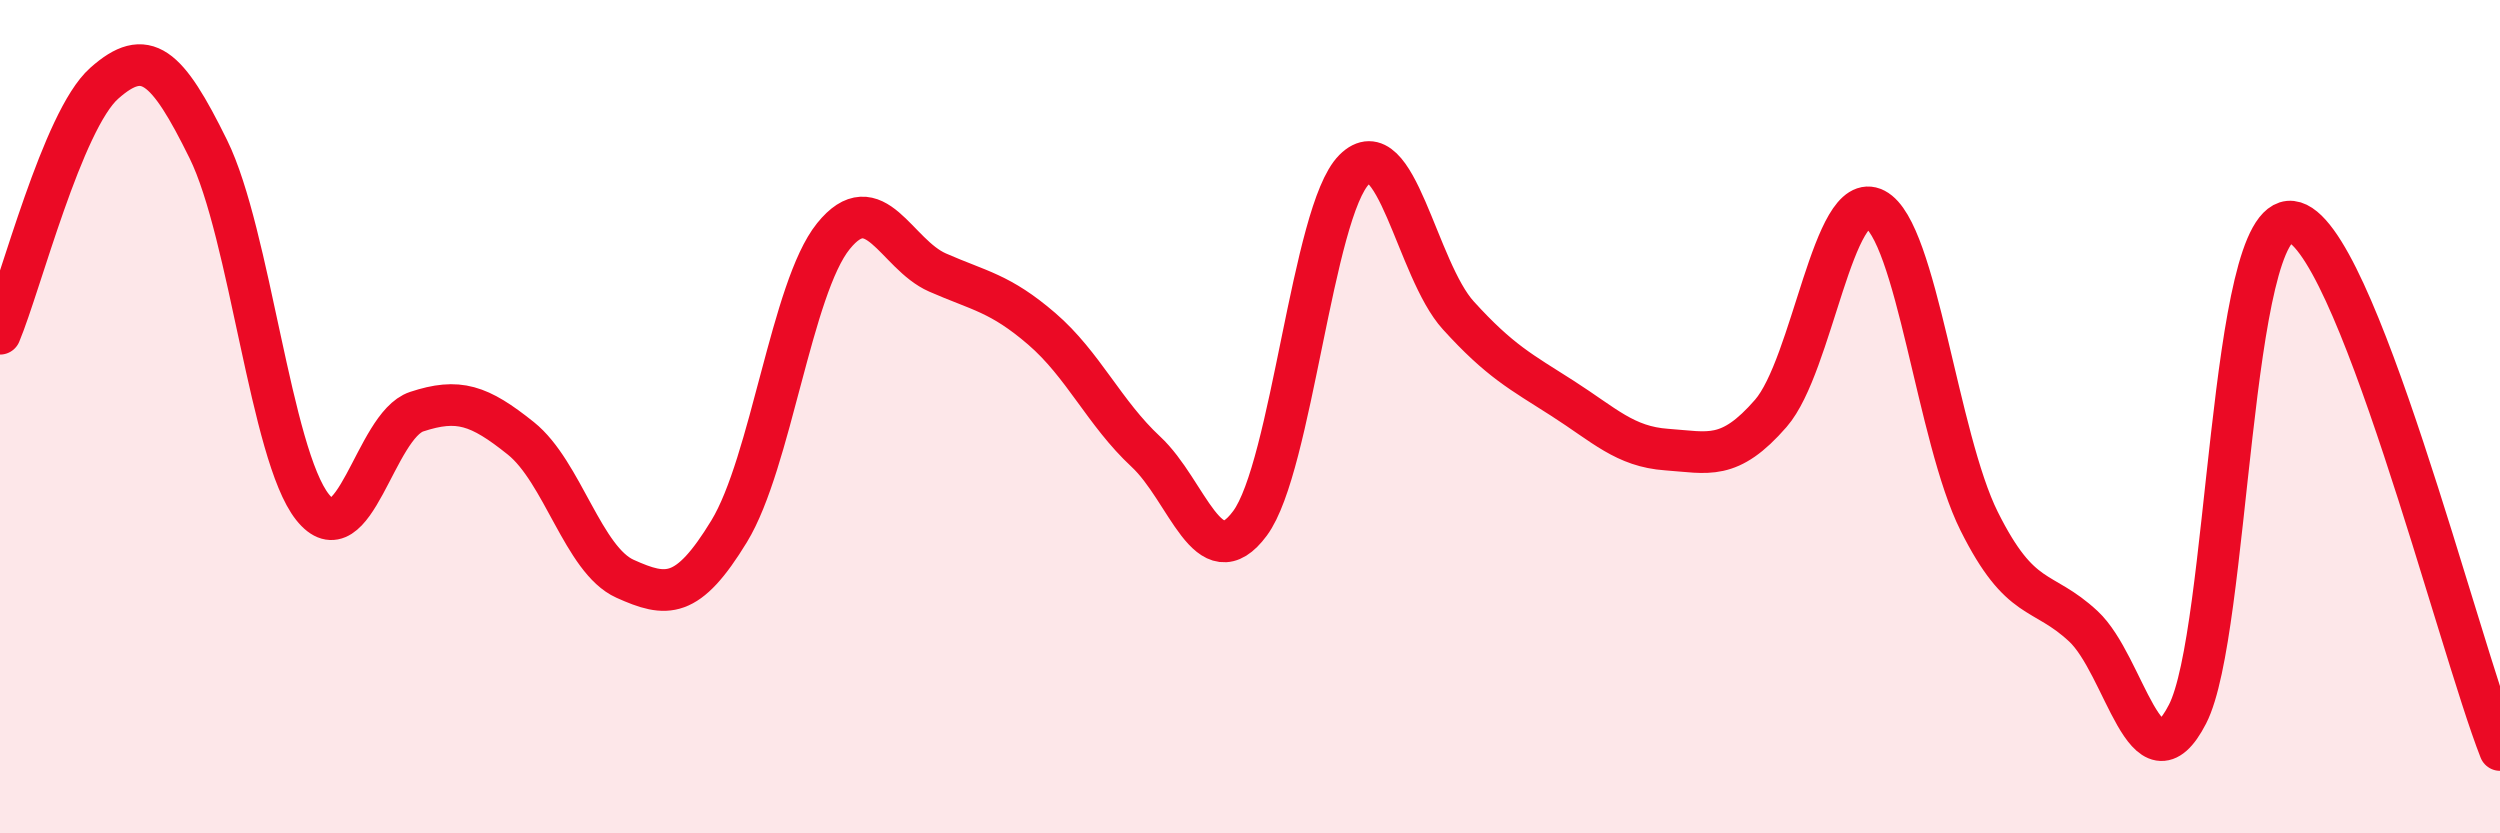
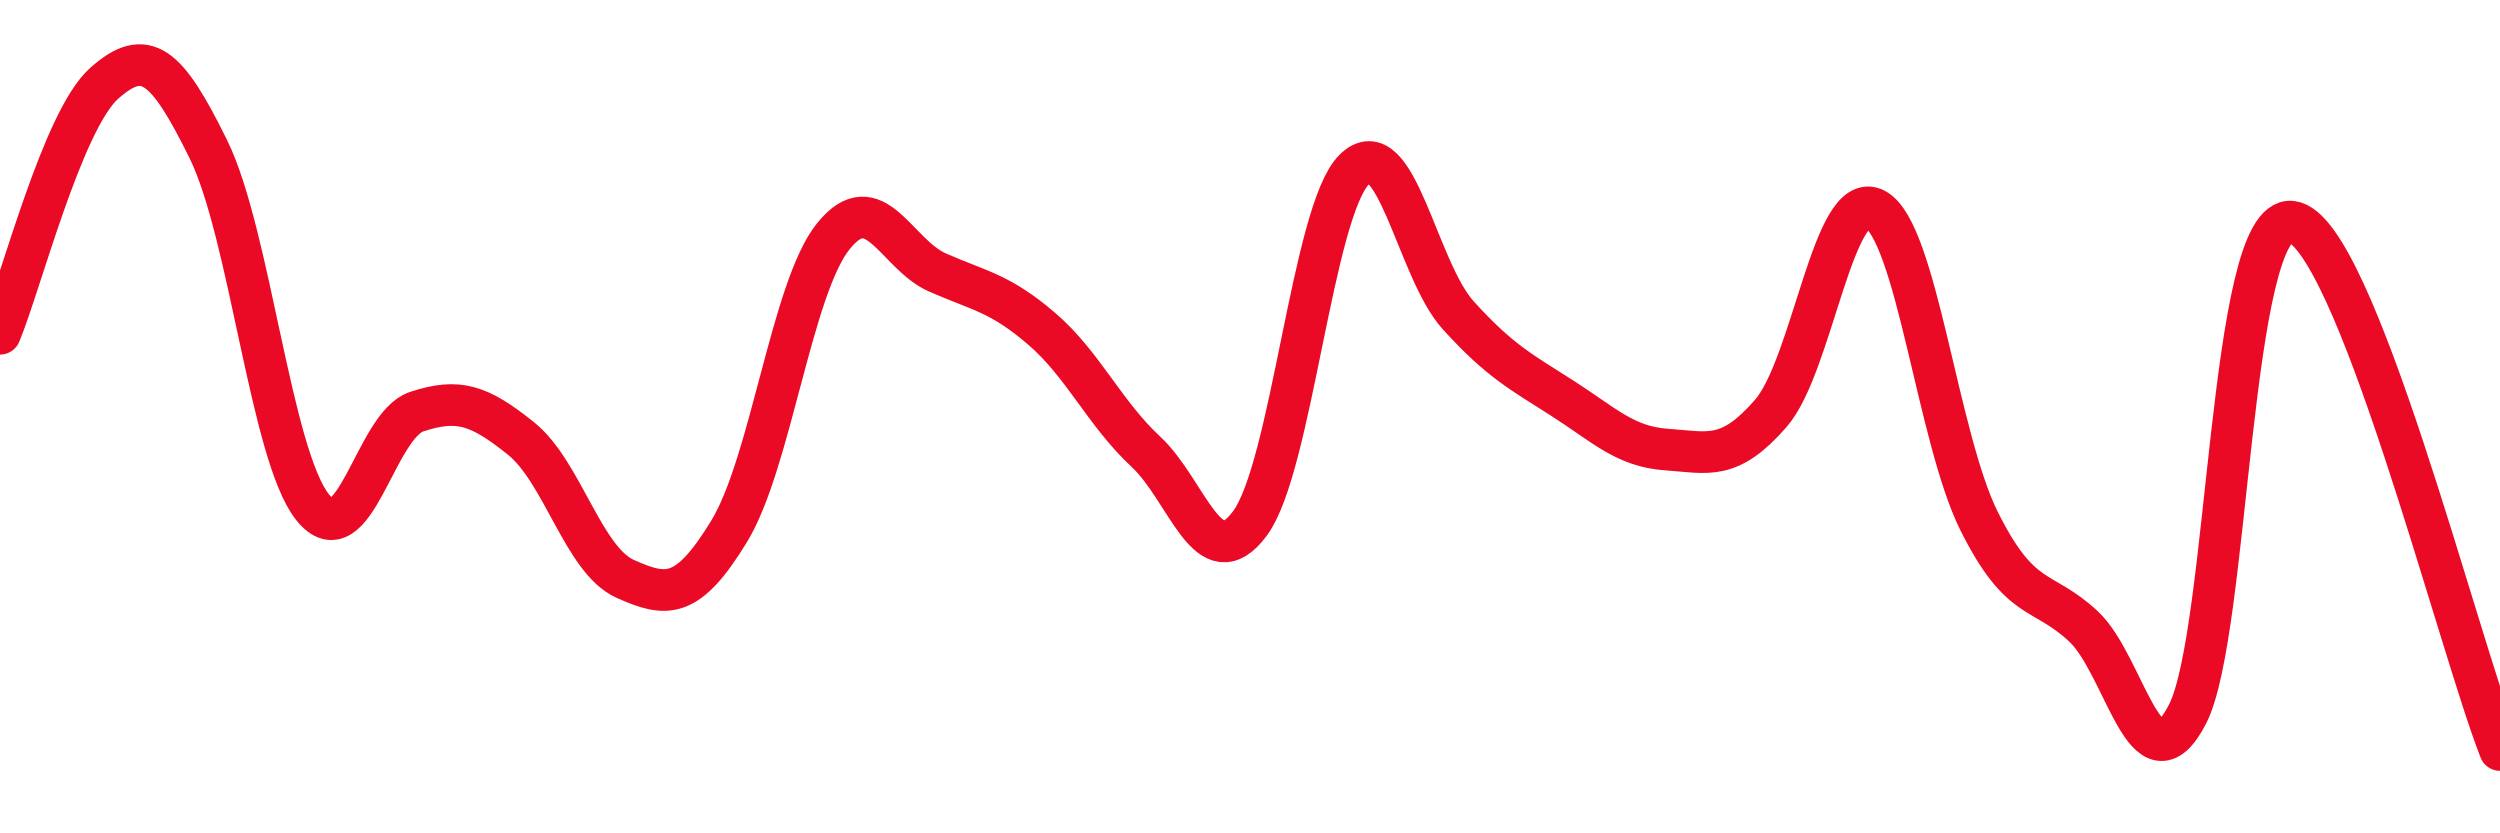
<svg xmlns="http://www.w3.org/2000/svg" width="60" height="20" viewBox="0 0 60 20">
-   <path d="M 0,8.01 C 0.5,6.81 1.5,2.89 2.5,2 C 3.5,1.11 4,1.55 5,3.58 C 6,5.61 6.5,10.91 7.5,12.17 C 8.5,13.43 9,10.21 10,9.88 C 11,9.55 11.5,9.72 12.5,10.52 C 13.5,11.32 14,13.44 15,13.89 C 16,14.34 16.5,14.39 17.5,12.75 C 18.5,11.11 19,6.91 20,5.67 C 21,4.43 21.5,6.1 22.5,6.54 C 23.5,6.98 24,7.03 25,7.89 C 26,8.75 26.5,9.91 27.5,10.84 C 28.5,11.77 29,13.91 30,12.56 C 31,11.21 31.5,5.07 32.5,4.07 C 33.5,3.07 34,6.47 35,7.57 C 36,8.67 36.5,8.92 37.5,9.56 C 38.5,10.2 39,10.72 40,10.79 C 41,10.86 41.5,11.07 42.5,9.92 C 43.5,8.77 44,4.5 45,5.02 C 46,5.54 46.5,10.51 47.5,12.51 C 48.5,14.51 49,14.1 50,15.03 C 51,15.96 51.5,19.08 52.5,17.14 C 53.5,15.2 53.5,5.15 55,5.32 C 56.5,5.49 59,15.46 60,18L60 20L0 20Z" fill="#EB0A25" opacity="0.1" stroke-linecap="round" stroke-linejoin="round" />
  <path d="M 0,8.01 C 0.5,6.81 1.5,2.89 2.5,2 C 3.5,1.11 4,1.55 5,3.58 C 6,5.61 6.5,10.91 7.5,12.17 C 8.5,13.43 9,10.21 10,9.88 C 11,9.55 11.5,9.72 12.5,10.52 C 13.5,11.32 14,13.44 15,13.89 C 16,14.34 16.5,14.39 17.5,12.75 C 18.5,11.11 19,6.91 20,5.67 C 21,4.43 21.5,6.1 22.5,6.54 C 23.5,6.98 24,7.03 25,7.89 C 26,8.75 26.5,9.91 27.5,10.84 C 28.5,11.77 29,13.91 30,12.56 C 31,11.21 31.5,5.07 32.5,4.07 C 33.5,3.07 34,6.47 35,7.57 C 36,8.67 36.5,8.92 37.5,9.56 C 38.5,10.2 39,10.72 40,10.79 C 41,10.86 41.5,11.07 42.5,9.92 C 43.5,8.77 44,4.5 45,5.02 C 46,5.54 46.5,10.51 47.5,12.51 C 48.5,14.51 49,14.1 50,15.03 C 51,15.96 51.5,19.08 52.5,17.14 C 53.5,15.2 53.5,5.15 55,5.32 C 56.5,5.49 59,15.46 60,18" stroke="#EB0A25" stroke-width="1" fill="none" stroke-linecap="round" stroke-linejoin="round" />
</svg>